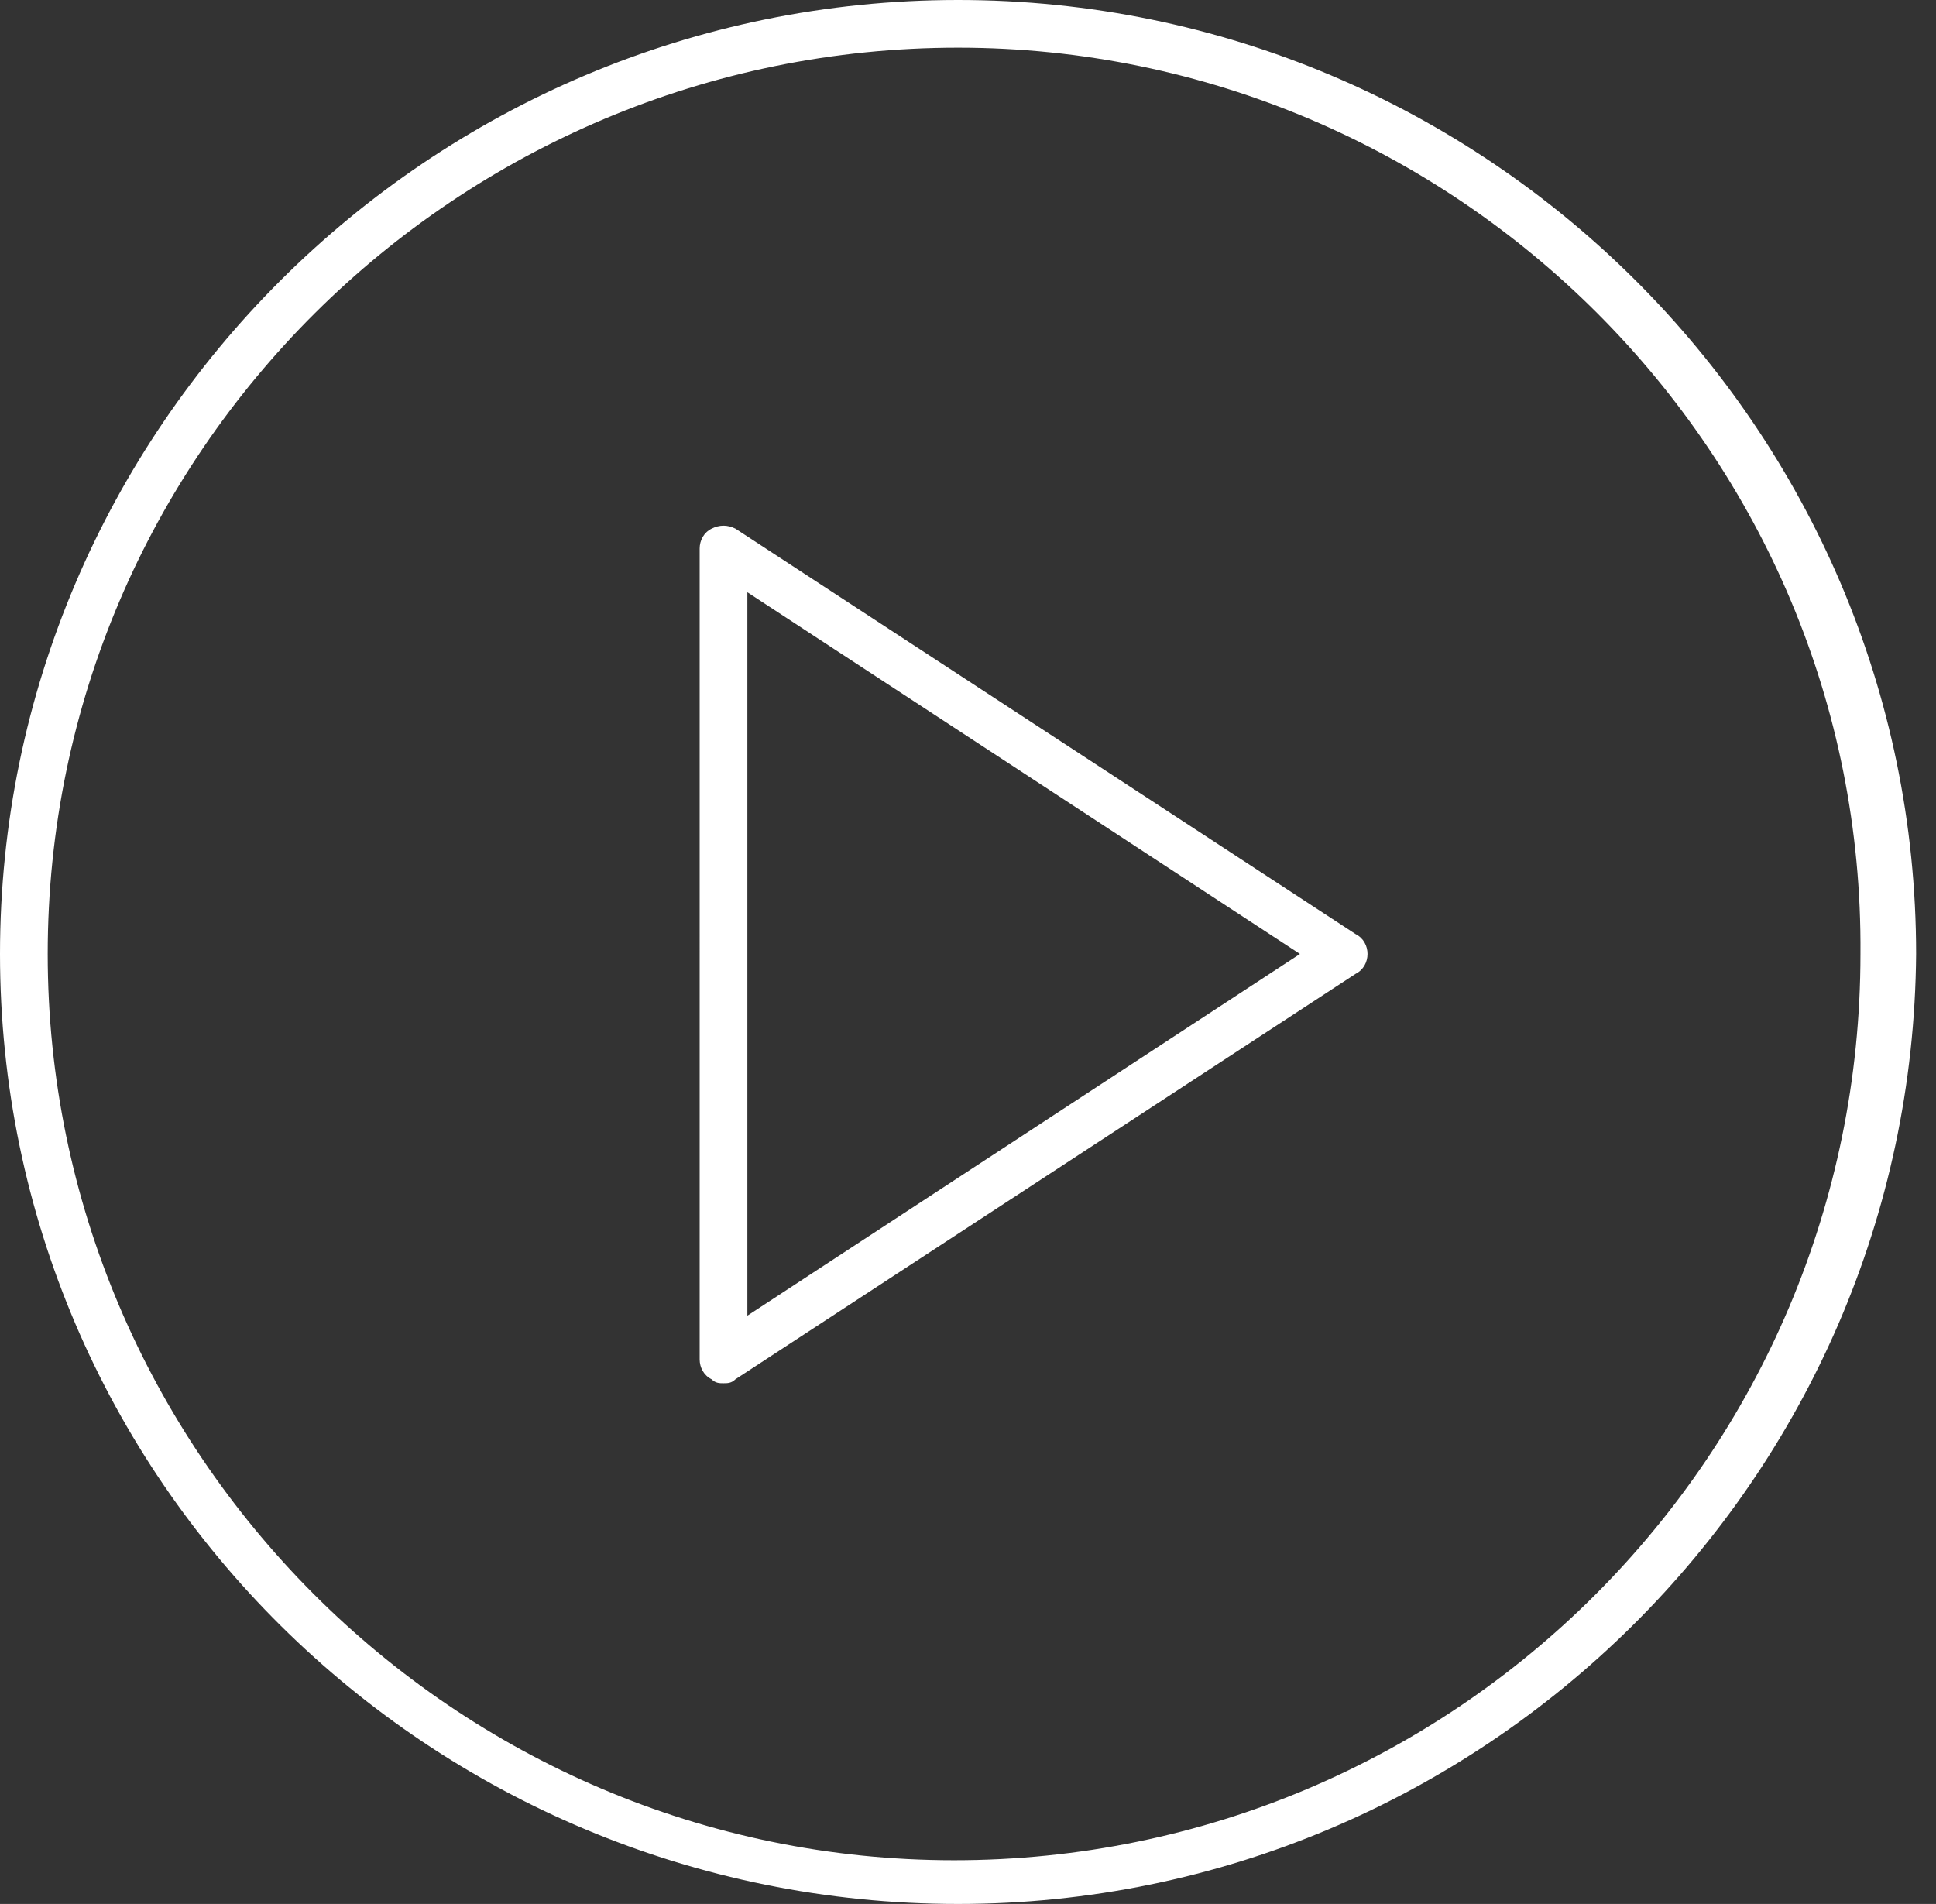
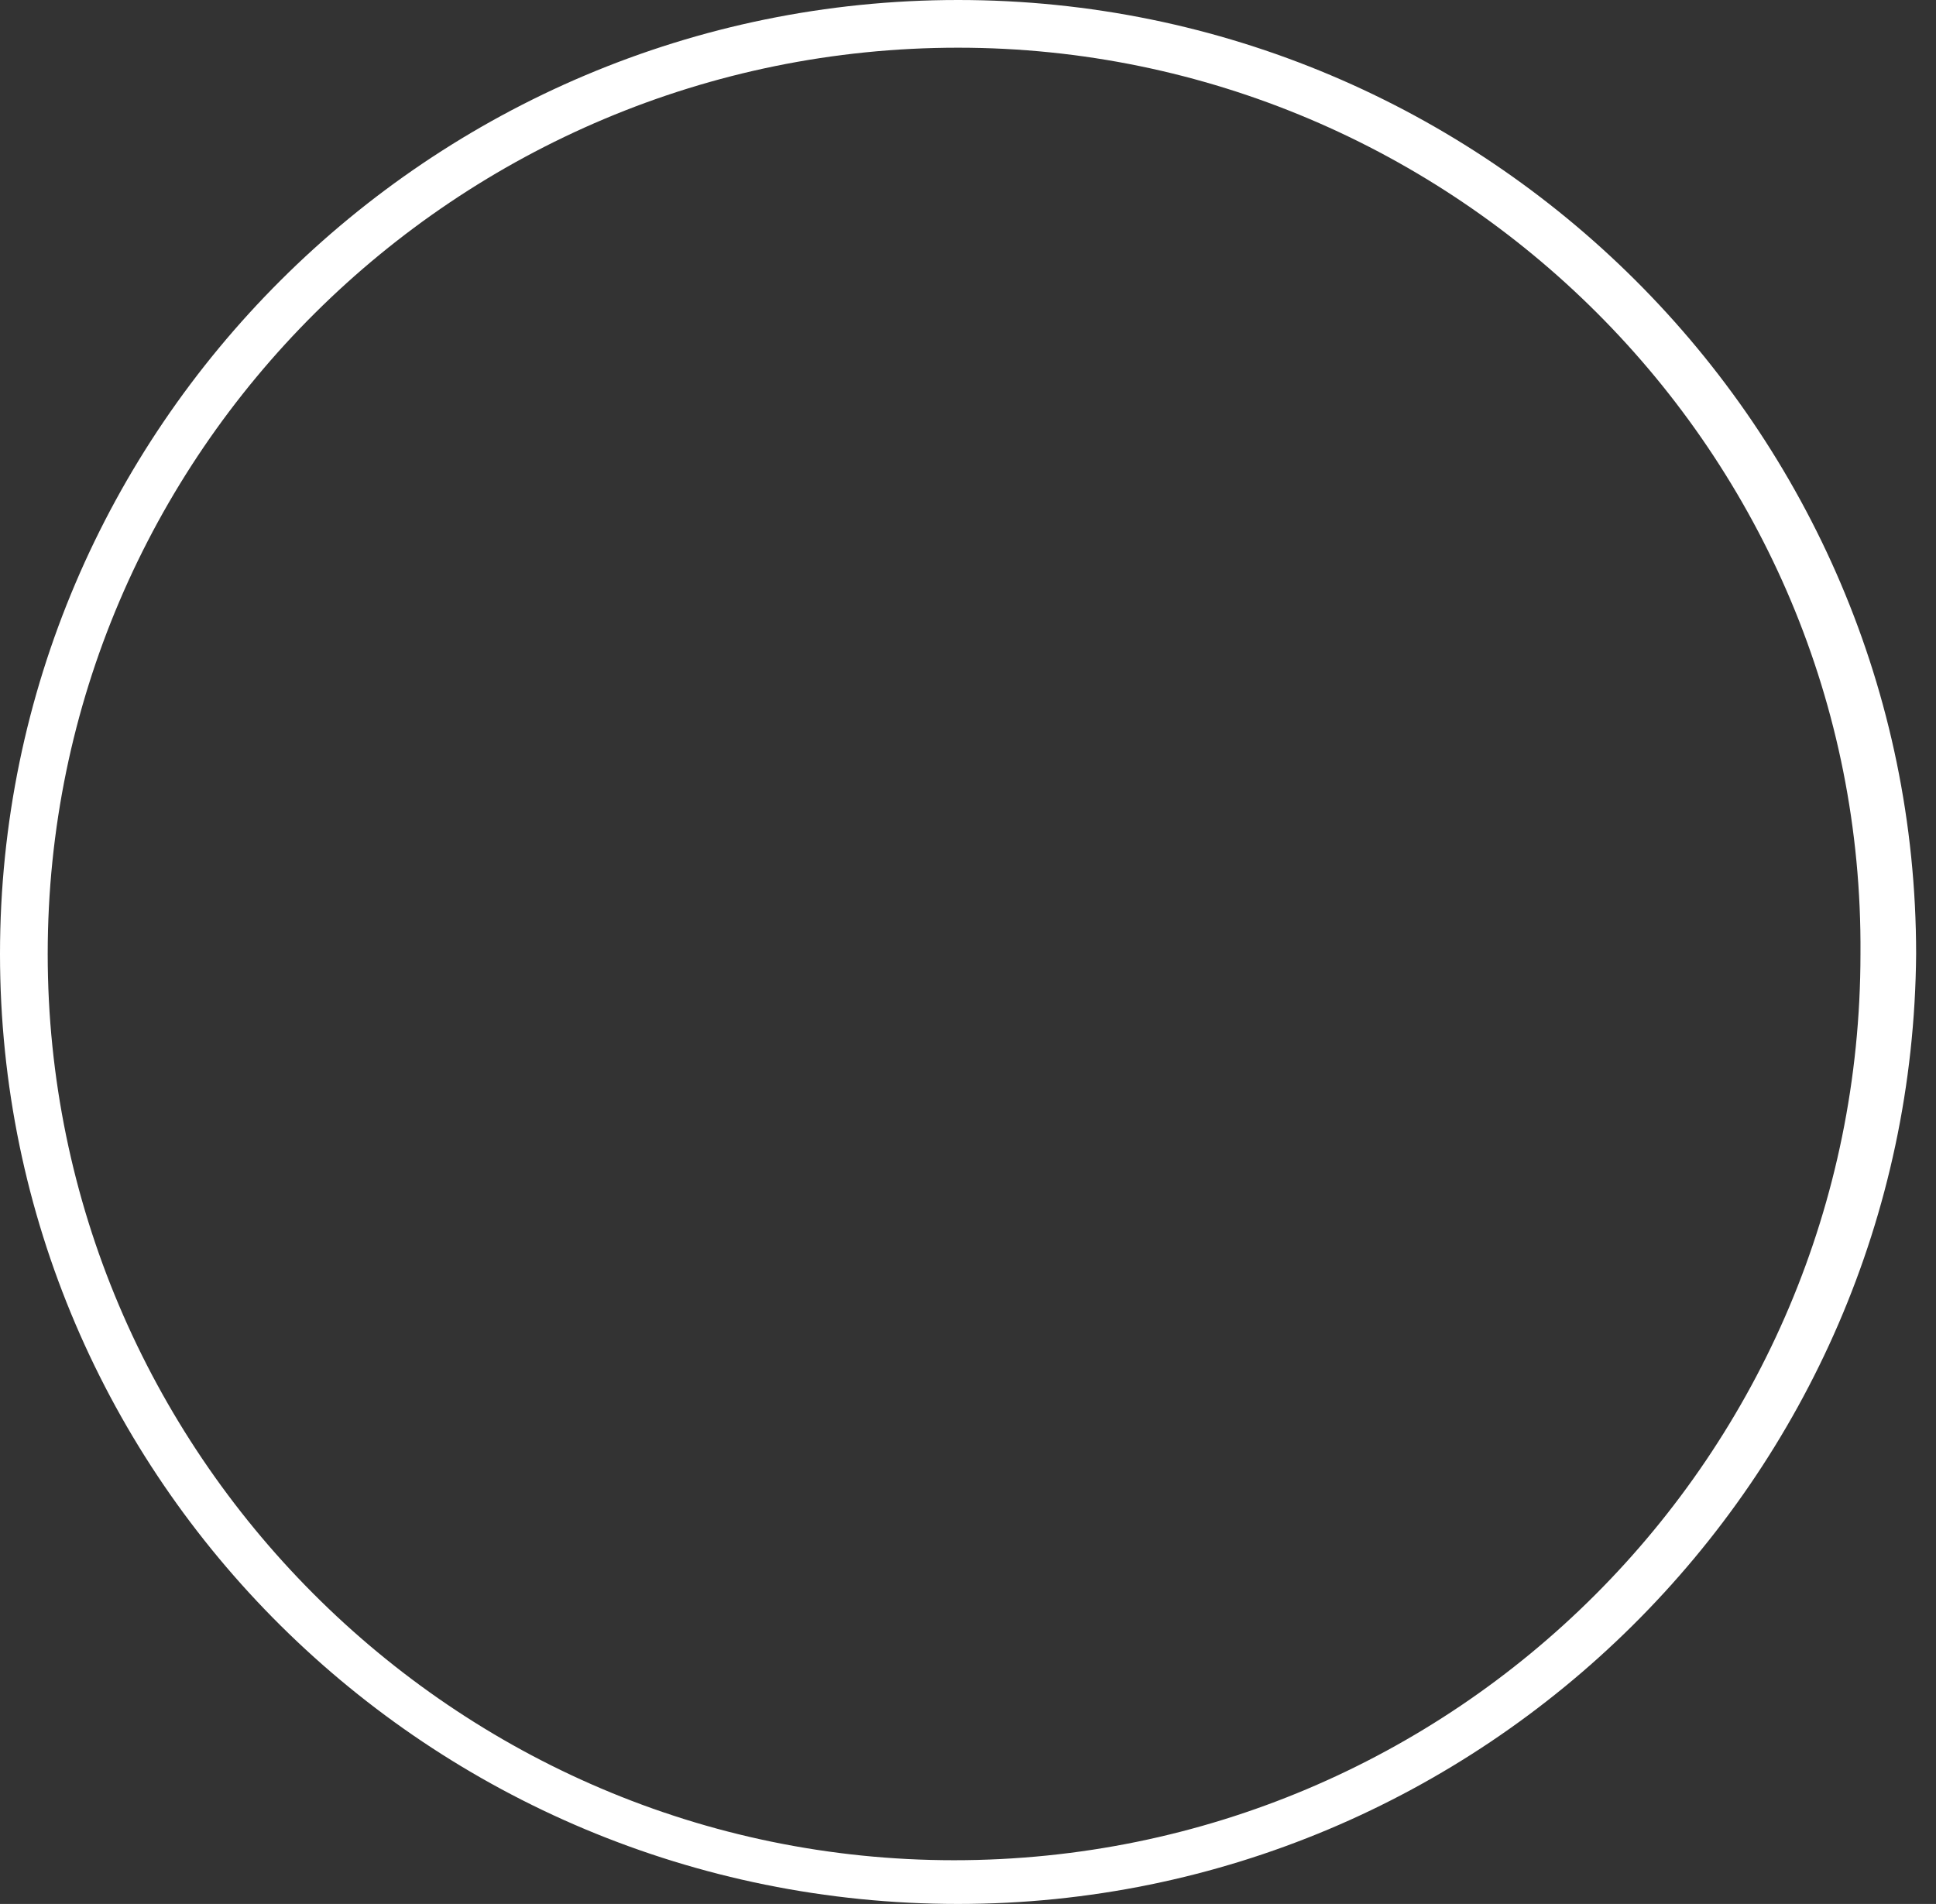
<svg xmlns="http://www.w3.org/2000/svg" version="1.1" id="Ebene_1" x="0px" y="0px" viewBox="0 0 48.7 47.9" style="enable-background:new 0 0 48.7 47.9;" xml:space="preserve">
  <rect x="0" y="0" width="48.7" height="47.9" fill="#333333" stroke="none" />
  <style type="text/css">
	.st0{fill:#FFFFFF;}
</style>
  <g>
    <g>
      <g>
        <g>
          <g>
-             <path class="st0" d="M18.2,34.8c-0.1,0-0.2,0-0.3-0.1c-0.2-0.1-0.3-0.3-0.3-0.5V13.8c0-0.2,0.1-0.4,0.3-0.5       c0.2-0.1,0.4-0.1,0.6,0l15.6,10.2c0.2,0.1,0.3,0.3,0.3,0.5s-0.1,0.4-0.3,0.5L18.5,34.7C18.4,34.8,18.3,34.8,18.2,34.8z        M18.8,14.9v18.2L32.7,24L18.8,14.9z" />
-           </g>
+             </g>
        </g>
      </g>
    </g>
    <g>
      <g>
        <g>
          <g>
            <path class="st0" d="M24.1,47.9C10.8,47.9,0,37.2,0,24C0,10.8,10.8,0,24.1,0c13.3,0,24.1,10.8,24.1,24       C48.1,37.2,37.3,47.9,24.1,47.9z M24.1,1.2C11.5,1.2,1.2,11.4,1.2,24c0,12.5,10.2,22.8,22.8,22.8c12.6,0,22.8-10.2,22.8-22.8       C46.9,11.4,36.6,1.2,24.1,1.2z" />
          </g>
        </g>
      </g>
    </g>
  </g>
</svg>